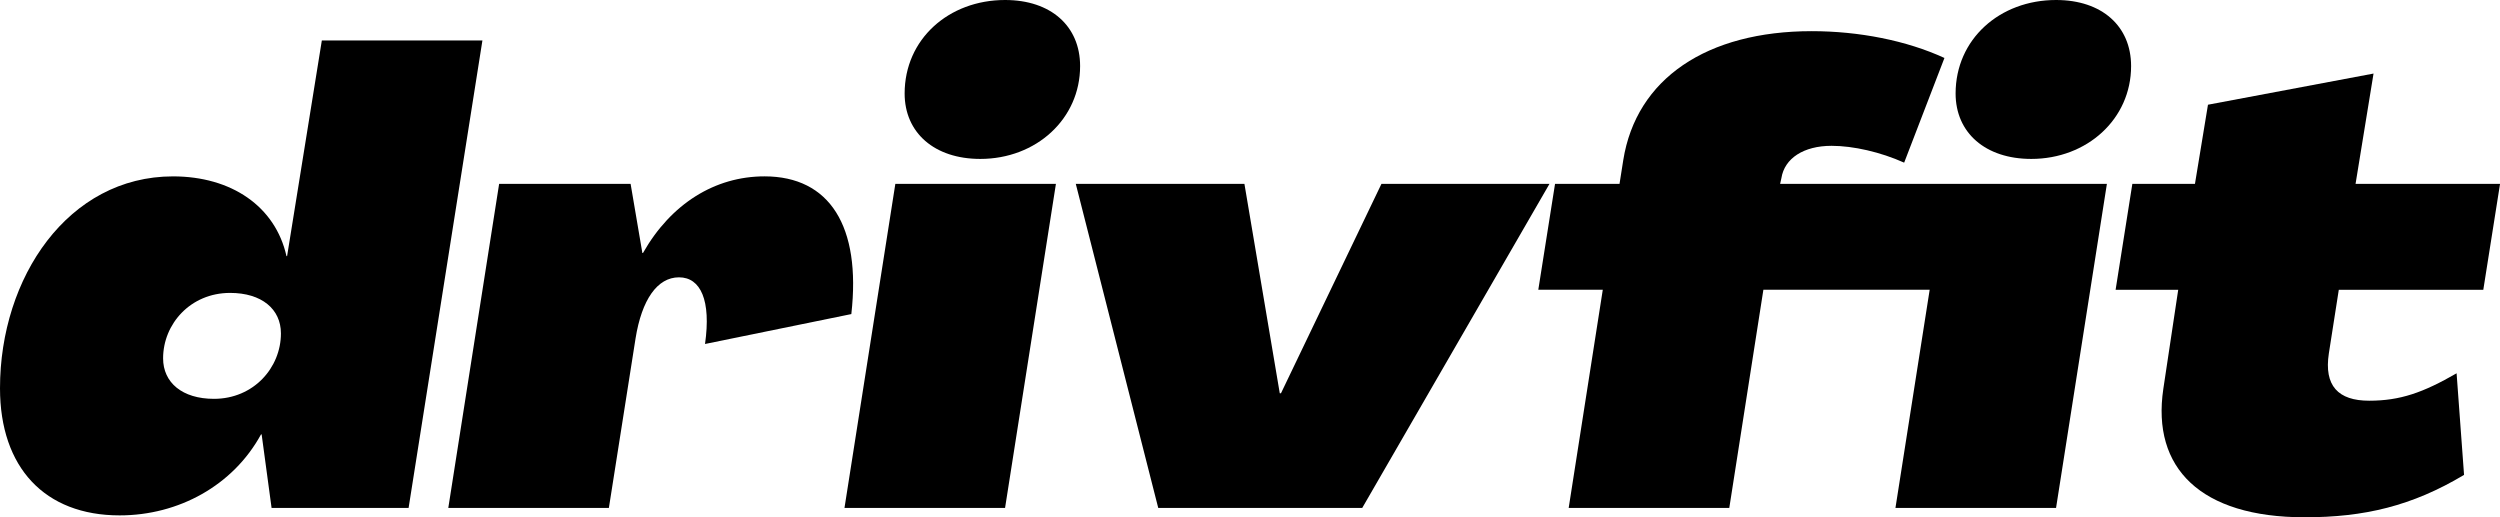
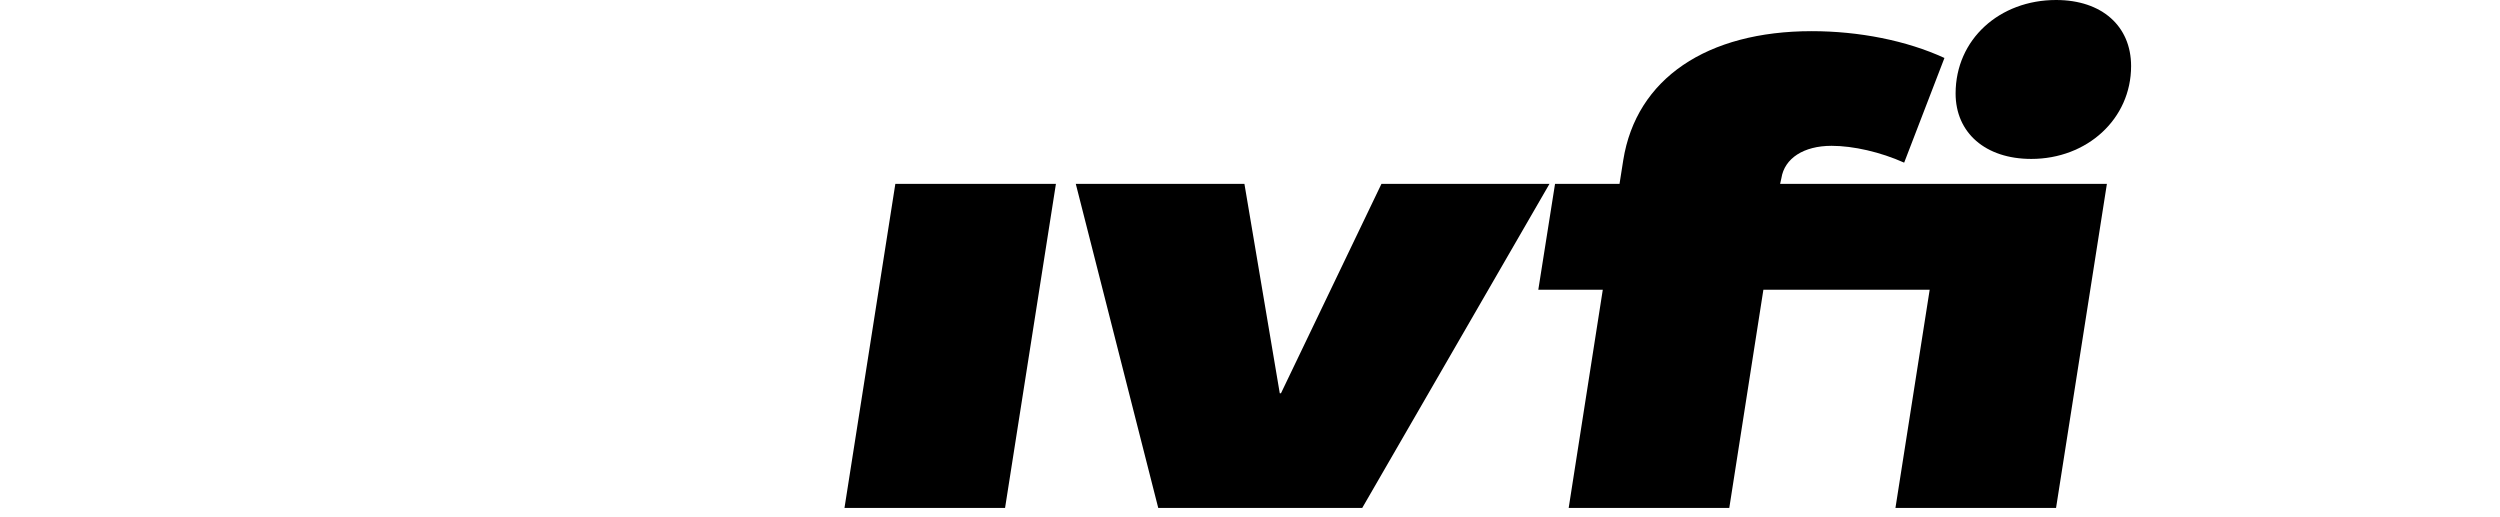
<svg xmlns="http://www.w3.org/2000/svg" width="116" height="24" viewBox="0 0 116 24" fill="none">
  <g clip-path="url(#clip0_522_254)">
-     <path d="M14.933 1.879L13.321 11.885H13.293C12.775 9.572 10.732 8.184 8.028 8.184C3.165 8.184 0 12.868 0 18.015C0 21.687 2.071 23.914 5.552 23.914C8.286 23.914 10.818 22.526 12.112 20.155H12.14L12.601 23.567H18.959L22.384 1.879H14.933ZM9.927 18.506C8.46 18.506 7.568 17.755 7.568 16.627C7.568 15.037 8.834 13.591 10.676 13.591C12.143 13.591 13.035 14.342 13.035 15.47C13.035 17.06 11.769 18.506 9.927 18.506Z" fill="black" />
-     <path d="M39.502 14.573C39.962 10.495 38.494 8.183 35.474 8.183C33.172 8.183 31.13 9.455 29.834 11.739H29.806L29.26 8.53H23.16L20.801 23.567H28.252L29.49 15.702C29.778 13.908 30.497 12.868 31.505 12.868C32.512 12.868 33.001 13.938 32.713 15.961L39.503 14.573H39.502Z" fill="black" />
-     <path d="M45.486 7.374C48.075 7.374 50.117 5.522 50.117 3.066C50.117 1.214 48.764 0 46.636 0C44.017 0 41.975 1.821 41.975 4.338C41.975 6.159 43.356 7.374 45.484 7.374H45.486Z" fill="black" />
    <path d="M39.184 23.567H46.635L48.995 8.53H41.544L39.184 23.567Z" fill="black" />
    <path d="M64.1 8.53L59.438 18.246H59.381L57.741 8.53H49.916L53.742 23.567H63.208L71.897 8.53H64.1Z" fill="black" />
    <path d="M94.251 7.374C96.84 7.374 98.883 5.522 98.883 3.066C98.883 1.214 97.53 0 95.402 0C92.783 0 90.74 1.821 90.74 4.338C90.74 6.159 92.121 7.374 94.25 7.374H94.251Z" fill="black" />
    <path d="M90.308 8.53H82.598L82.656 8.27C82.799 7.345 83.691 6.766 84.986 6.766C85.994 6.766 87.26 7.056 88.353 7.547L90.222 2.69C88.468 1.881 86.252 1.446 84.066 1.446C79.204 1.446 75.923 3.643 75.319 7.431L75.146 8.53H72.154L71.377 13.445H74.369L72.787 23.567H80.239L81.821 13.445H89.537L87.949 23.567H95.401L97.76 8.53H90.308Z" fill="black" />
-     <path d="M108.521 13.447H115.225L116.002 8.531H109.298L110.132 3.413L102.45 4.859L101.846 8.531H98.941L98.164 13.447H101.069L100.378 18.044C99.832 21.717 102.105 24.002 106.938 24.002C109.7 24.002 111.915 23.48 114.332 22.035L113.986 17.321C112.432 18.218 111.367 18.593 109.929 18.593C108.49 18.593 107.828 17.9 108.059 16.396L108.52 13.447H108.521Z" fill="black" />
  </g>
  <defs>
    <clipPath id="clip0_522_254">
      <rect width="116" height="24" fill="white" />
    </clipPath>
  </defs>
</svg>